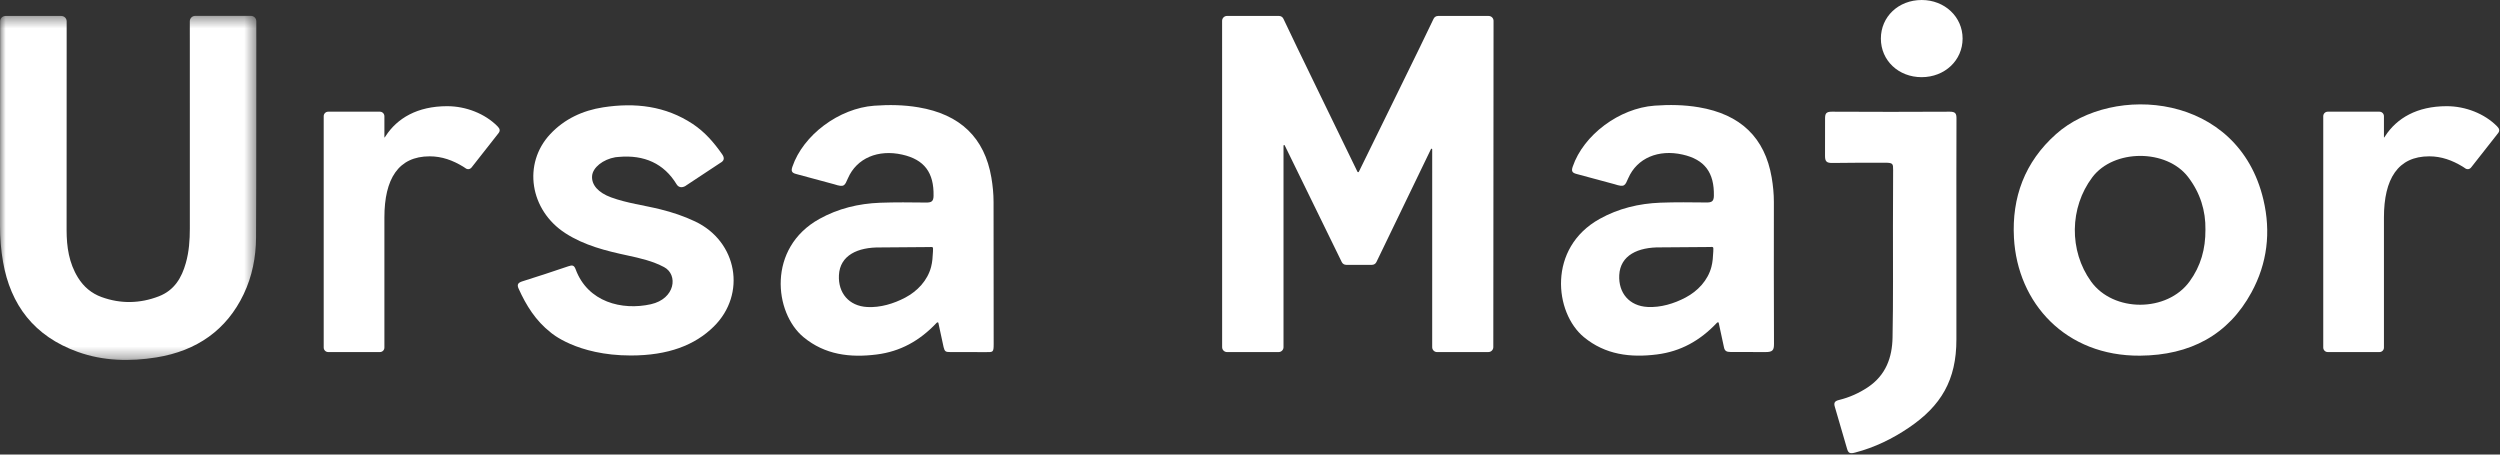
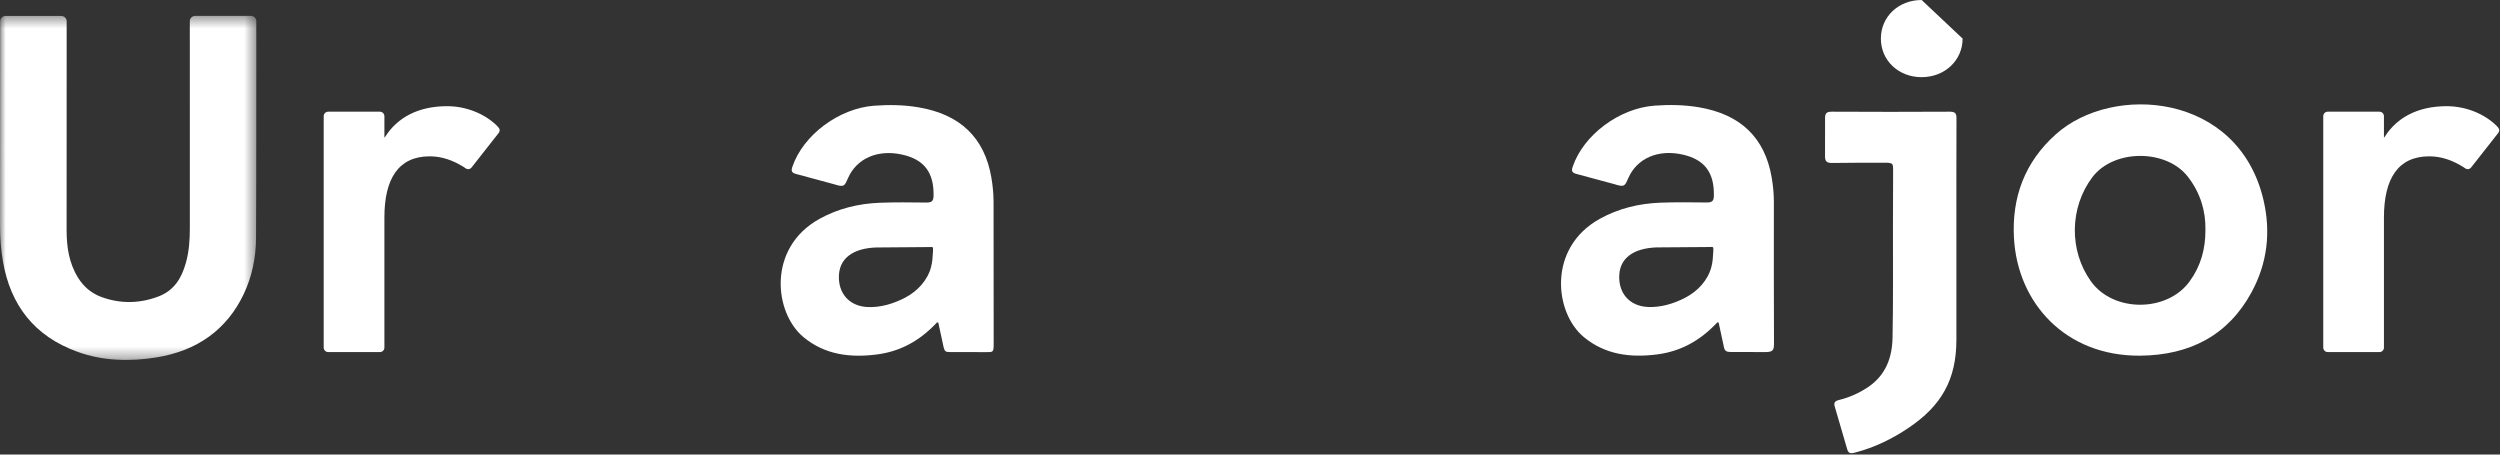
<svg xmlns="http://www.w3.org/2000/svg" width="220" height="40" viewBox="0 0 220 40" fill="none">
  <rect x="0" y="0" width="220" height="40" fill="#333333" stroke="none" />
  <g clip-path="url(#clip0_120_8240)">
    <path fill-rule="evenodd" clip-rule="evenodd" d="M219.736 11.109C218.641 10.006 216.975 9.344 215.309 9.344C212.692 9.344 210.915 10.402 209.895 11.977C209.878 12.004 209.837 12.071 209.826 12.083C209.808 12.104 209.787 12.105 209.787 12.079V10.226C209.787 10.007 209.61 9.829 209.39 9.829H204.841C204.623 9.829 204.446 10.005 204.446 10.223V30.586C204.446 30.804 204.623 30.981 204.841 30.981H209.395C209.612 30.981 209.787 30.806 209.787 30.589V19.139C209.787 15.742 211.014 13.757 213.775 13.757C214.849 13.757 215.805 14.109 216.718 14.665C216.775 14.699 216.805 14.722 216.891 14.779C217.105 14.956 217.346 14.912 217.501 14.683L219.824 11.727C219.999 11.505 219.955 11.33 219.736 11.109Z" fill="white" />
-     <path fill-rule="evenodd" clip-rule="evenodd" d="M131.002 1.405H126.546C126.377 1.405 126.227 1.5 126.156 1.652C125.458 3.162 120.222 13.786 119.581 15.11C119.555 15.165 119.478 15.165 119.453 15.11C118.817 13.783 113.635 3.168 112.941 1.651C112.871 1.499 112.721 1.403 112.552 1.403H107.975C107.737 1.403 107.545 1.597 107.545 1.833L107.548 30.553C107.548 30.79 107.74 30.982 107.978 30.982H112.521C112.757 30.982 112.949 30.79 112.949 30.553V12.821C112.949 12.761 113.031 12.742 113.057 12.796L118.076 23.064C118.147 23.212 118.298 23.306 118.462 23.306H120.736C120.901 23.306 121.052 23.211 121.123 23.063L125.926 13.118C125.953 13.064 126.034 13.082 126.034 13.142L126.033 30.555C126.033 30.791 126.227 30.985 126.463 30.983L130.981 30.98C131.218 30.98 131.41 30.787 131.411 30.549L131.432 1.835C131.432 1.598 131.24 1.405 131.002 1.405Z" fill="white" />
    <path fill-rule="evenodd" clip-rule="evenodd" d="M82.101 22.134C82.076 22.629 82.05 23.051 81.936 23.488C81.624 24.682 80.733 25.622 79.664 26.188C78.645 26.726 77.469 27.08 76.319 27.018C74.706 26.932 73.745 25.783 73.826 24.214C73.915 22.47 75.469 21.742 77.486 21.775L81.745 21.742C82.121 21.737 82.123 21.675 82.101 22.134ZM87.241 15.626C86.643 12.125 84.504 10.063 80.827 9.445C79.535 9.226 78.24 9.207 76.935 9.302C73.832 9.527 70.681 11.877 69.731 14.672C69.605 15.042 69.659 15.213 70.077 15.316L73.406 16.215C74.305 16.509 74.33 16.347 74.62 15.685C75.399 13.901 77.287 13.133 79.392 13.605C81.347 14.043 82.196 15.193 82.153 17.248C82.143 17.73 81.954 17.828 81.499 17.824C80.146 17.807 78.791 17.792 77.44 17.842C75.548 17.914 73.752 18.351 72.103 19.267C67.503 21.824 68.115 27.53 70.715 29.674C72.596 31.224 74.802 31.492 77.15 31.195C79.224 30.933 80.924 29.994 82.41 28.424C82.436 28.396 82.477 28.361 82.524 28.366C82.572 28.37 82.58 28.427 82.587 28.455C82.61 28.546 82.631 28.667 82.631 28.667L83.035 30.541C83.132 30.942 83.224 30.981 83.617 30.981L86.78 30.986C87.377 30.986 87.444 31.019 87.443 30.287C87.436 26.118 87.432 21.95 87.433 17.78C87.433 17.058 87.362 16.341 87.241 15.626Z" fill="white" />
    <path fill-rule="evenodd" clip-rule="evenodd" d="M39.349 9.344C36.732 9.344 34.955 10.402 33.935 11.977C33.918 12.004 33.877 12.071 33.866 12.083C33.849 12.104 33.827 12.105 33.827 12.079V10.226C33.827 10.007 33.649 9.829 33.43 9.829H28.881C28.663 9.829 28.486 10.005 28.486 10.223V30.586C28.486 30.804 28.663 30.981 28.882 30.981H33.435C33.652 30.981 33.827 30.805 33.827 30.589V19.139C33.827 15.742 35.053 13.757 37.815 13.757C38.889 13.757 39.845 14.109 40.758 14.665C40.815 14.699 40.845 14.722 40.931 14.779C41.145 14.956 41.386 14.912 41.541 14.683L43.864 11.726C44.039 11.505 43.995 11.33 43.776 11.109C42.681 10.006 41.014 9.344 39.349 9.344Z" fill="white" />
-     <path fill-rule="evenodd" clip-rule="evenodd" d="M61.165 19.485C60.193 19.025 59.179 18.684 58.13 18.424C56.682 18.064 55.185 17.884 53.78 17.37C52.645 16.955 52.041 16.267 52.104 15.482C52.164 14.742 53.06 14.024 54.159 13.836C54.255 13.818 54.355 13.818 54.453 13.808C56.682 13.608 58.434 14.386 59.543 16.223C59.771 16.6 60.183 16.484 60.4 16.309L63.394 14.33C63.727 14.151 63.783 13.91 63.547 13.572C62.835 12.555 62.037 11.621 60.969 10.913C58.57 9.321 55.889 9.012 53.083 9.444C51.269 9.724 49.668 10.473 48.424 11.799C45.98 14.405 46.618 18.502 49.759 20.526C51.421 21.598 53.314 22.073 55.238 22.484C56.339 22.721 57.441 22.975 58.437 23.504C59.697 24.174 59.423 26.293 57.277 26.773C54.746 27.338 51.719 26.591 50.656 23.697C50.519 23.326 50.355 23.314 50.01 23.433C48.671 23.89 47.325 24.331 45.974 24.755C45.59 24.876 45.472 25.035 45.64 25.405C46.303 26.877 47.139 28.224 48.468 29.264C48.468 29.264 50.73 31.283 55.51 31.283C58.816 31.283 61.156 30.369 62.809 28.74C65.713 25.879 64.891 21.249 61.165 19.485Z" fill="white" />
    <path fill-rule="evenodd" clip-rule="evenodd" d="M192.688 24.761C190.708 27.493 185.985 27.506 184.014 24.773C182.065 22.071 182.113 18.26 184.131 15.591C186.014 13.101 190.654 13.097 192.552 15.576C193.632 16.986 194.105 18.562 194.078 20.21C194.088 21.911 193.67 23.409 192.688 24.761ZM180.94 11.793C178.155 14.268 177.036 17.397 177.228 20.931C177.54 26.679 181.776 31.346 188.319 31.299C192.738 31.264 196.085 29.483 198.127 25.736C199.529 23.167 199.848 20.413 199.184 17.588C196.97 8.158 185.944 7.346 180.94 11.793Z" fill="white" />
    <path fill-rule="evenodd" clip-rule="evenodd" d="M171.579 9.829C167.445 9.848 165.33 9.848 161.198 9.829C160.677 9.826 160.606 10.02 160.606 10.442C160.606 11.535 160.602 12.631 160.602 13.725C160.602 14.223 160.753 14.347 161.263 14.341C163.477 14.316 163.672 14.319 165.886 14.319C166.595 14.319 166.595 14.419 166.595 14.964C166.595 16.849 166.582 18.137 166.58 19.861C166.575 23.144 166.61 26.428 166.544 29.71C166.511 31.441 165.968 33.014 164.363 34.083C163.589 34.597 162.75 34.972 161.839 35.197C161.458 35.29 161.345 35.434 161.475 35.834L162.533 39.463C162.649 39.908 162.825 39.937 163.251 39.826C164.981 39.373 166.539 38.611 167.99 37.627C170.801 35.721 172.171 33.455 172.163 29.868C172.156 26.702 172.163 23.533 172.163 20.367C172.163 16.967 172.156 13.84 172.17 10.44C172.173 10.017 172.099 9.826 171.579 9.829Z" fill="white" />
-     <path fill-rule="evenodd" clip-rule="evenodd" d="M169.105 0C167.064 0.003 165.516 1.469 165.517 3.398C165.518 5.327 167.067 6.791 169.107 6.791C171.141 6.788 172.708 5.311 172.709 3.395C172.709 1.483 171.132 -0.002 169.105 0Z" fill="white" />
+     <path fill-rule="evenodd" clip-rule="evenodd" d="M169.105 0C167.064 0.003 165.516 1.469 165.517 3.398C165.518 5.327 167.067 6.791 169.107 6.791C171.141 6.788 172.708 5.311 172.709 3.395Z" fill="white" />
    <path fill-rule="evenodd" clip-rule="evenodd" d="M150.769 22.129C150.744 22.623 150.718 23.046 150.604 23.483C150.292 24.677 149.401 25.617 148.332 26.182C147.314 26.721 146.137 27.074 144.986 27.013C143.374 26.926 142.414 25.777 142.494 24.208C142.583 22.464 144.137 21.737 146.154 21.769L150.413 21.737C150.79 21.731 150.791 21.67 150.769 22.129ZM156.101 17.775C156.101 17.052 156.03 16.335 155.909 15.621C155.311 12.119 153.172 10.057 149.494 9.439C148.203 9.221 146.907 9.202 145.602 9.297C142.499 9.522 139.349 11.872 138.399 14.666C138.272 15.036 138.327 15.208 138.745 15.311L142.074 16.209C142.972 16.503 142.998 16.341 143.287 15.68C144.066 13.896 145.955 13.128 148.06 13.6C150.015 14.037 150.864 15.188 150.821 17.243C150.811 17.725 150.622 17.823 150.167 17.818C148.814 17.802 147.459 17.786 146.108 17.836C144.216 17.909 142.42 18.346 140.771 19.262C136.171 21.819 136.783 27.525 139.383 29.668C141.264 31.218 143.471 31.487 145.817 31.19C147.891 30.927 149.592 29.988 151.078 28.418C151.104 28.39 151.145 28.356 151.192 28.36C151.24 28.364 151.248 28.422 151.255 28.45C151.278 28.54 151.3 28.661 151.3 28.661L151.703 30.535C151.765 30.877 151.924 30.975 152.285 30.975C153.323 30.975 154.345 30.981 155.384 30.981C155.981 30.981 156.113 30.818 156.111 30.282C156.089 26.113 156.1 21.944 156.101 17.775Z" fill="white" />
    <mask id="mask0_120_8240" style="mask-type:luminance" maskUnits="userSpaceOnUse" x="0" y="1" width="23" height="31">
      <path d="M0 1.397H22.558V31.677H0V1.397Z" fill="white" />
    </mask>
    <g mask="url(#mask0_120_8240)">
      <path fill-rule="evenodd" clip-rule="evenodd" d="M22.557 1.87C22.557 1.609 22.345 1.397 22.084 1.397H17.176C16.916 1.397 16.704 1.609 16.704 1.87V2.9L16.705 3.583C16.705 6.355 16.703 17.33 16.706 20.102C16.707 21.13 16.635 22.153 16.352 23.148C15.99 24.431 15.355 25.544 13.974 26.077C12.314 26.718 10.616 26.75 8.941 26.142C8.049 25.819 7.361 25.233 6.866 24.434C6.065 23.14 5.864 21.724 5.861 20.267C5.859 17.679 5.866 3.72 5.866 3.589V2.977V1.876C5.866 1.615 5.654 1.404 5.393 1.404H0.486C0.225 1.404 0.013 1.615 0.013 1.876V2.906L1.043e-05 19.845C-0.001 20.919 0.08 21.984 0.266 23.043C0.93 26.826 2.991 29.585 6.85 30.969C9.088 31.772 11.429 31.829 13.761 31.452C17.335 30.877 19.949 29.025 21.445 25.885C22.19 24.325 22.522 22.633 22.532 20.925C22.564 15.198 22.546 9.334 22.558 3.583L22.557 2.971V1.87Z" fill="white" />
    </g>
  </g>
  <defs>
    <clipPath id="clip0_120_8240">
      <rect width="220" height="40" fill="white" />
    </clipPath>
  </defs>
</svg>